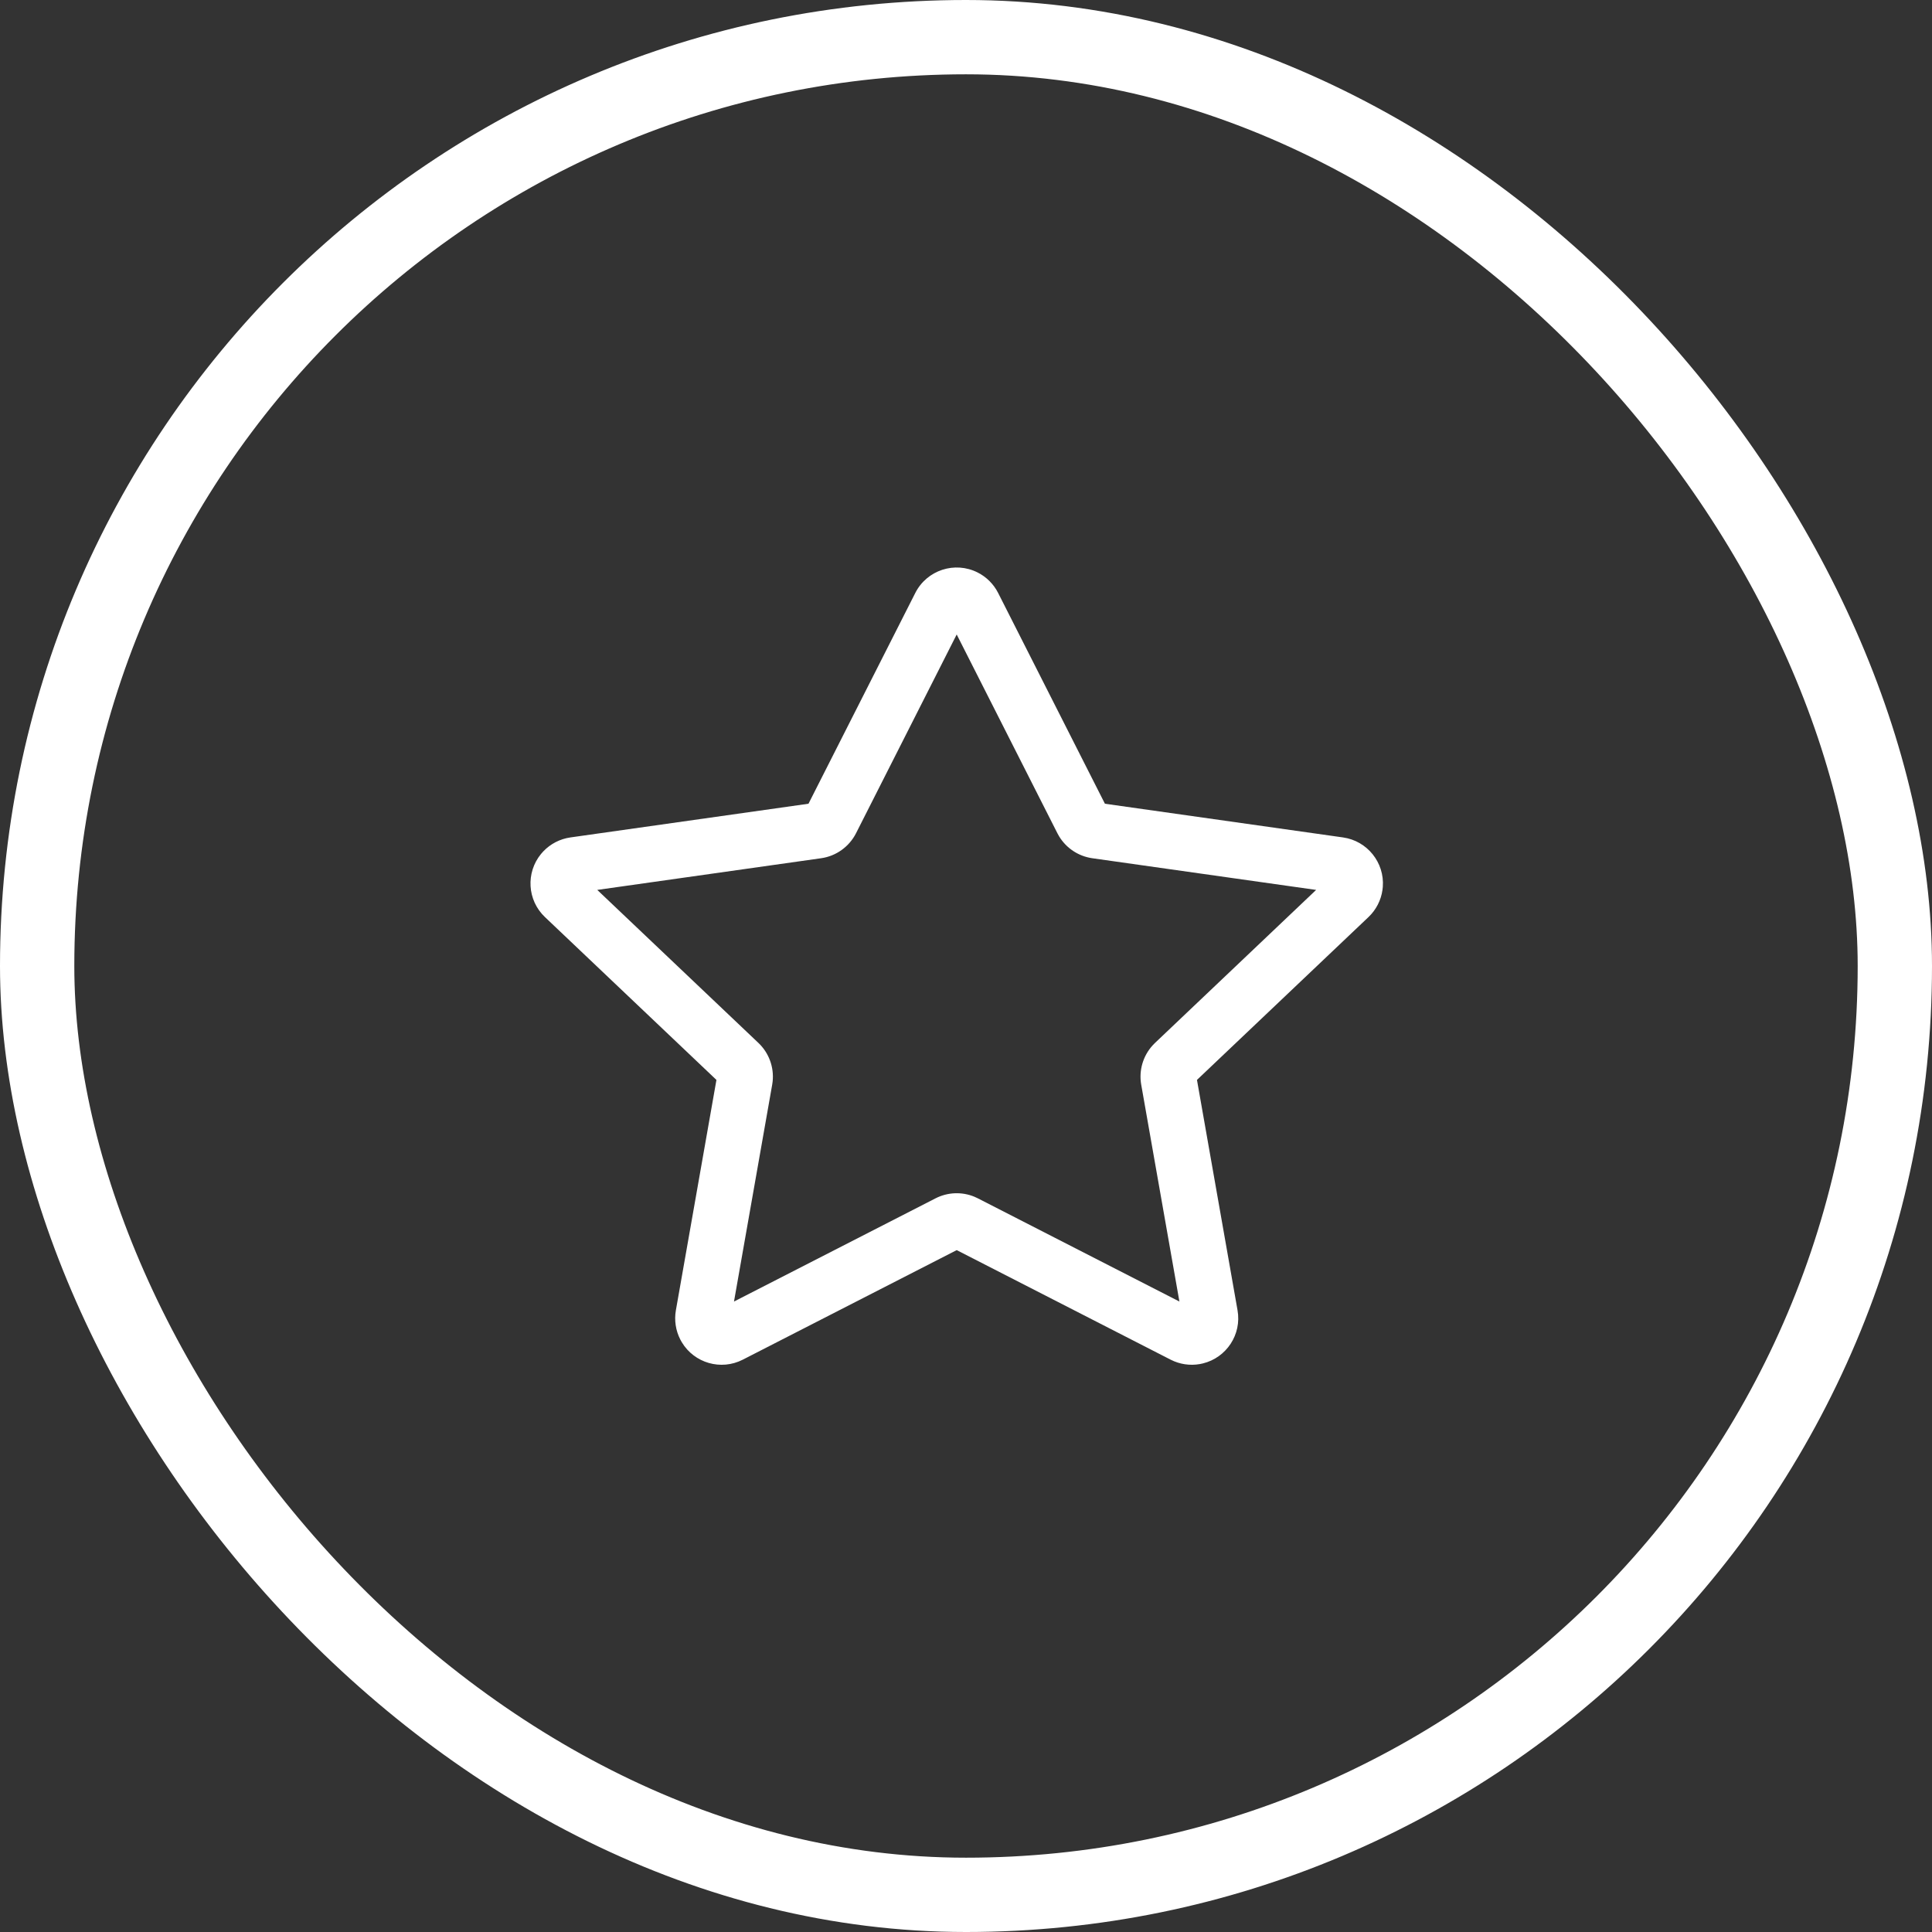
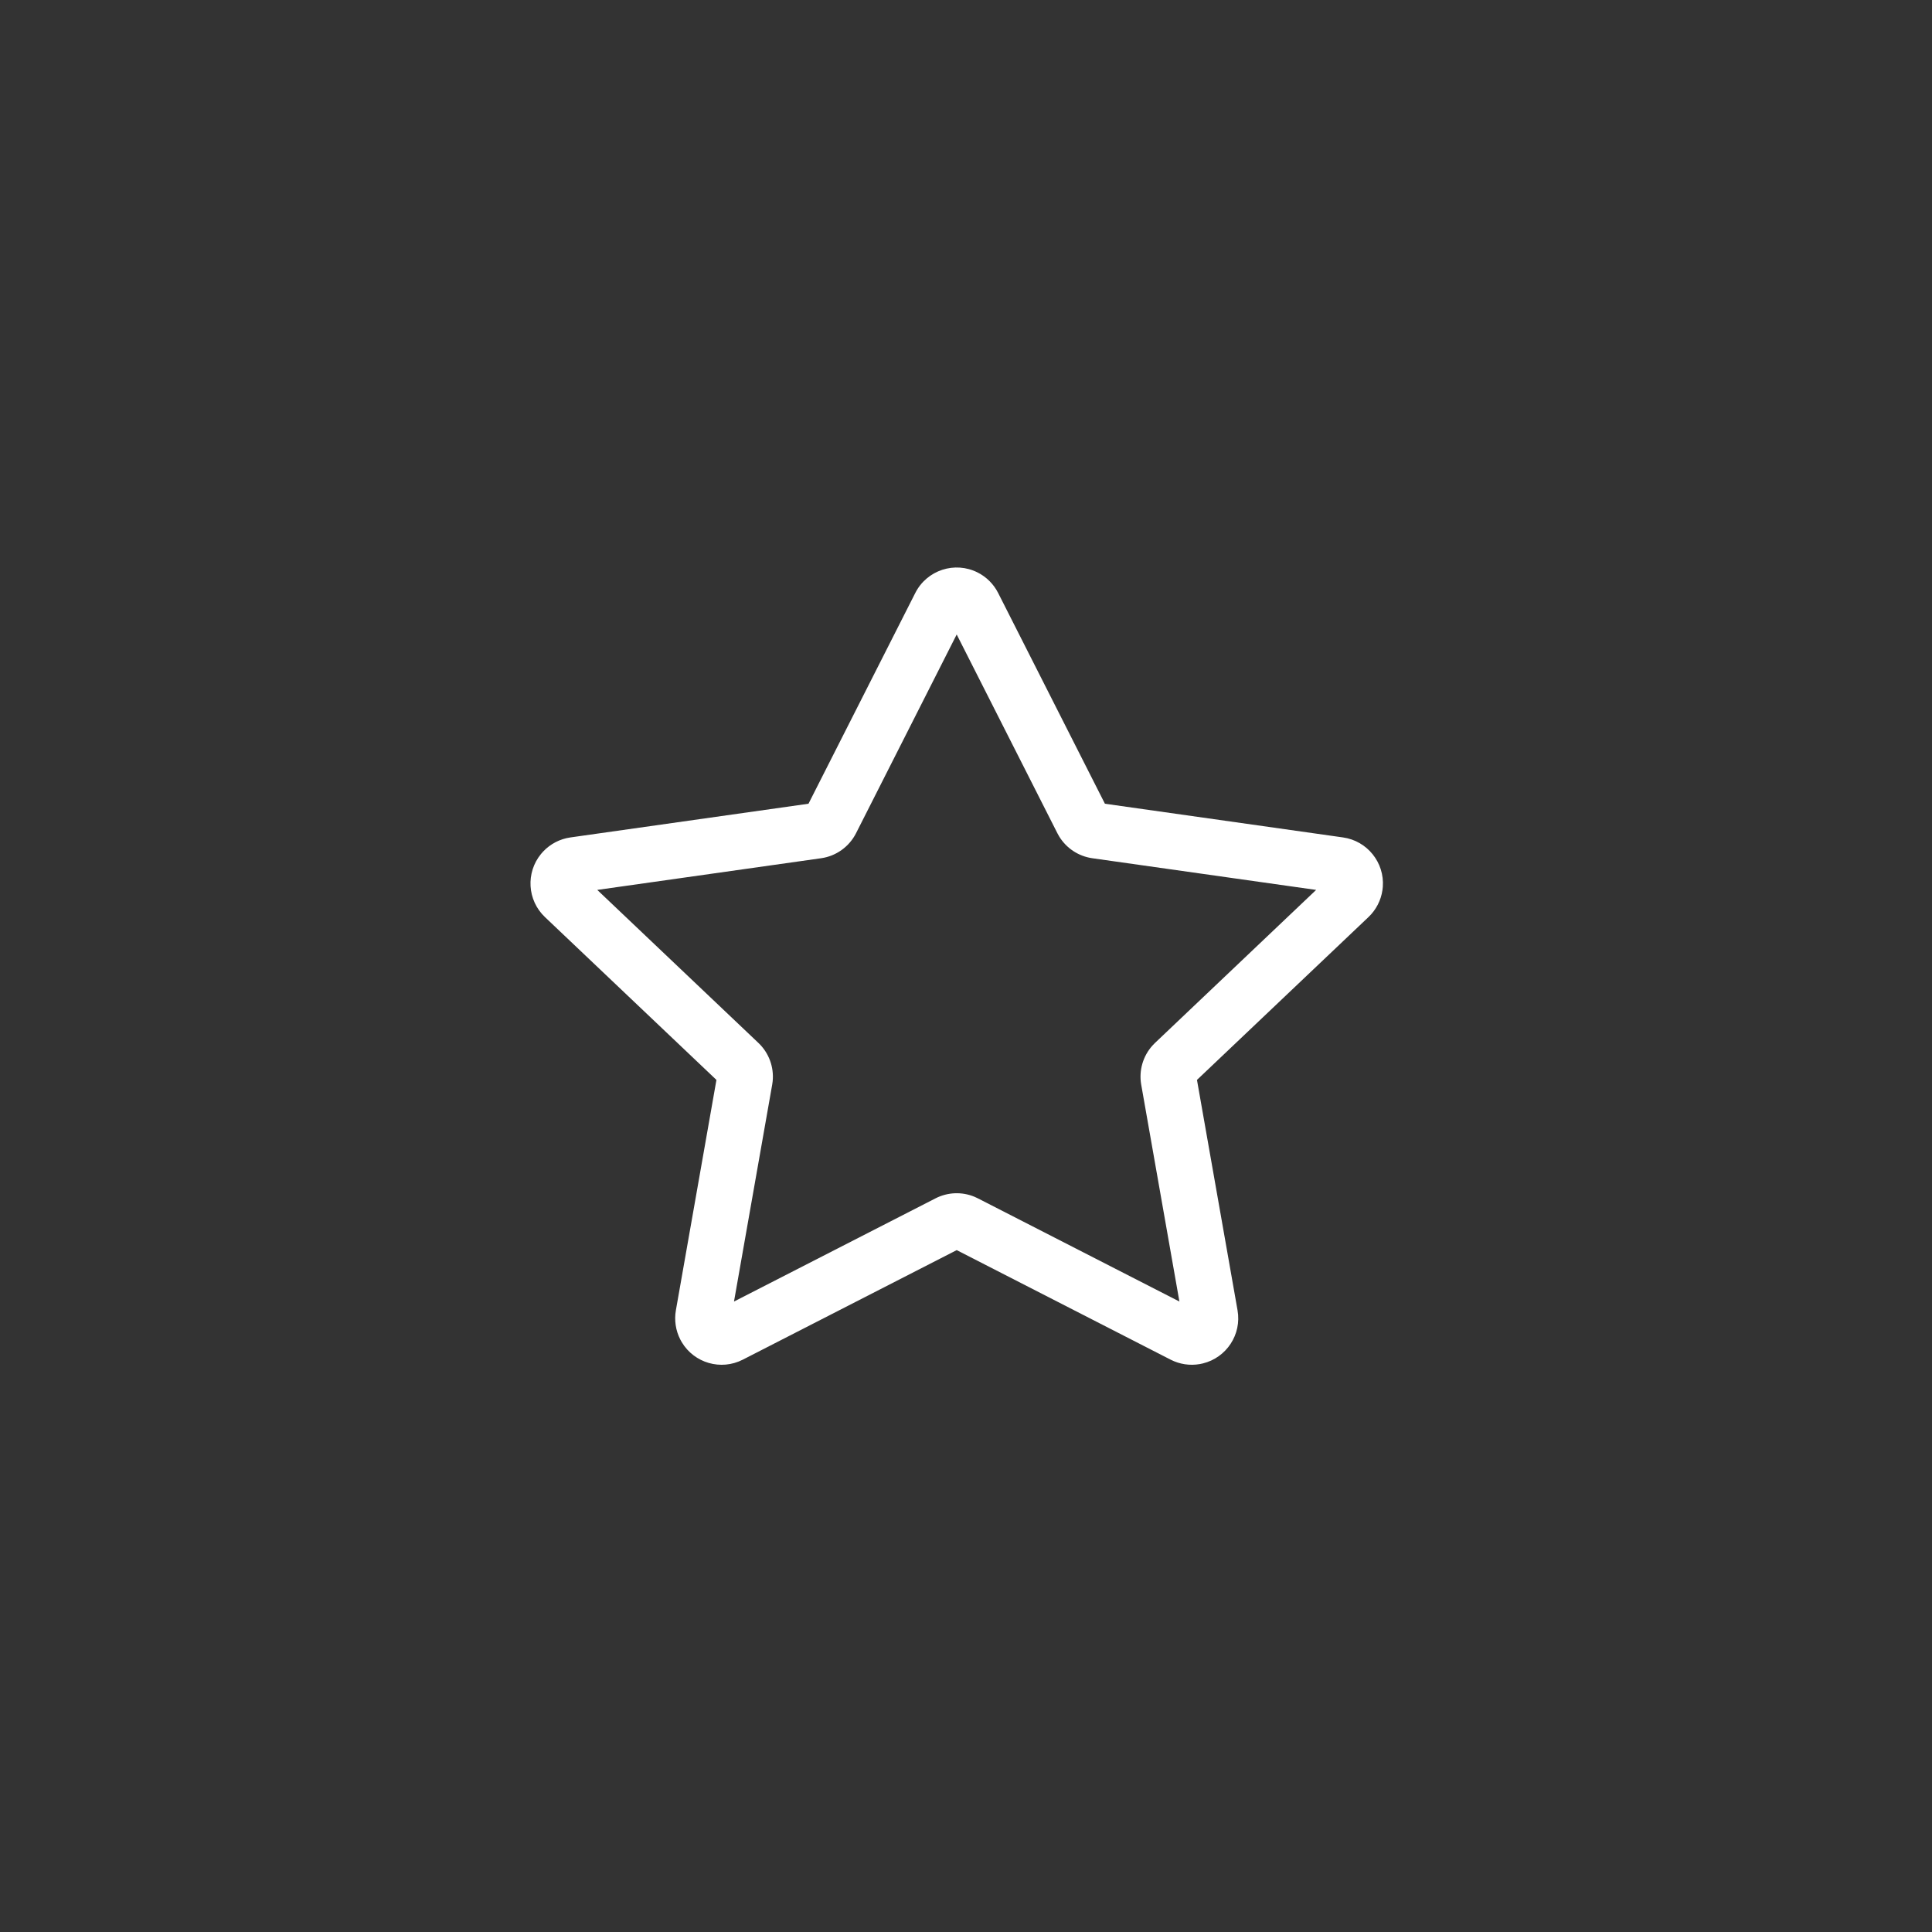
<svg xmlns="http://www.w3.org/2000/svg" width="104" height="104" viewBox="0 0 104 104" fill="none">
  <rect x="0" y="0" width="104" height="104" fill="#333333" stroke="none" />
-   <rect x="2" y="2" width="100" height="100" rx="50" stroke="white" stroke-width="4" />
  <path fill-rule="evenodd" clip-rule="evenodd" d="M43.521 43.265L49.27 31.919C49.894 30.687 51.398 30.195 52.63 30.819C53.104 31.059 53.49 31.445 53.73 31.919L59.478 43.265L72.294 45.079C73.606 45.265 74.536 46.438 74.437 47.741L74.419 47.905C74.34 48.464 74.074 48.979 73.665 49.367L64.433 58.132L66.617 70.533C66.847 71.838 66.019 73.085 64.749 73.394L64.588 73.428C64.052 73.523 63.5 73.439 63.015 73.191L51.5 67.294L39.985 73.191C38.807 73.794 37.374 73.373 36.703 72.255L36.62 72.106C36.372 71.621 36.289 71.069 36.383 70.533L38.566 58.132L29.335 49.367C28.377 48.458 28.298 46.971 29.125 45.967L29.243 45.833C29.632 45.424 30.147 45.158 30.706 45.079L43.521 43.265ZM56.92 44.854L51.499 34.154L46.08 44.854C45.71 45.582 45.008 46.085 44.2 46.199L32.151 47.904L40.827 56.142C41.391 56.678 41.671 57.444 41.592 58.212L41.567 58.389L39.511 70.062L50.36 64.507C51.016 64.171 51.783 64.143 52.458 64.423L52.639 64.507L63.488 70.062L61.432 58.389C61.297 57.622 61.528 56.84 62.048 56.27L62.173 56.142L70.848 47.904L58.8 46.199C58.053 46.093 57.398 45.657 57.011 45.018L56.92 44.854Z" fill="white" />
</svg>